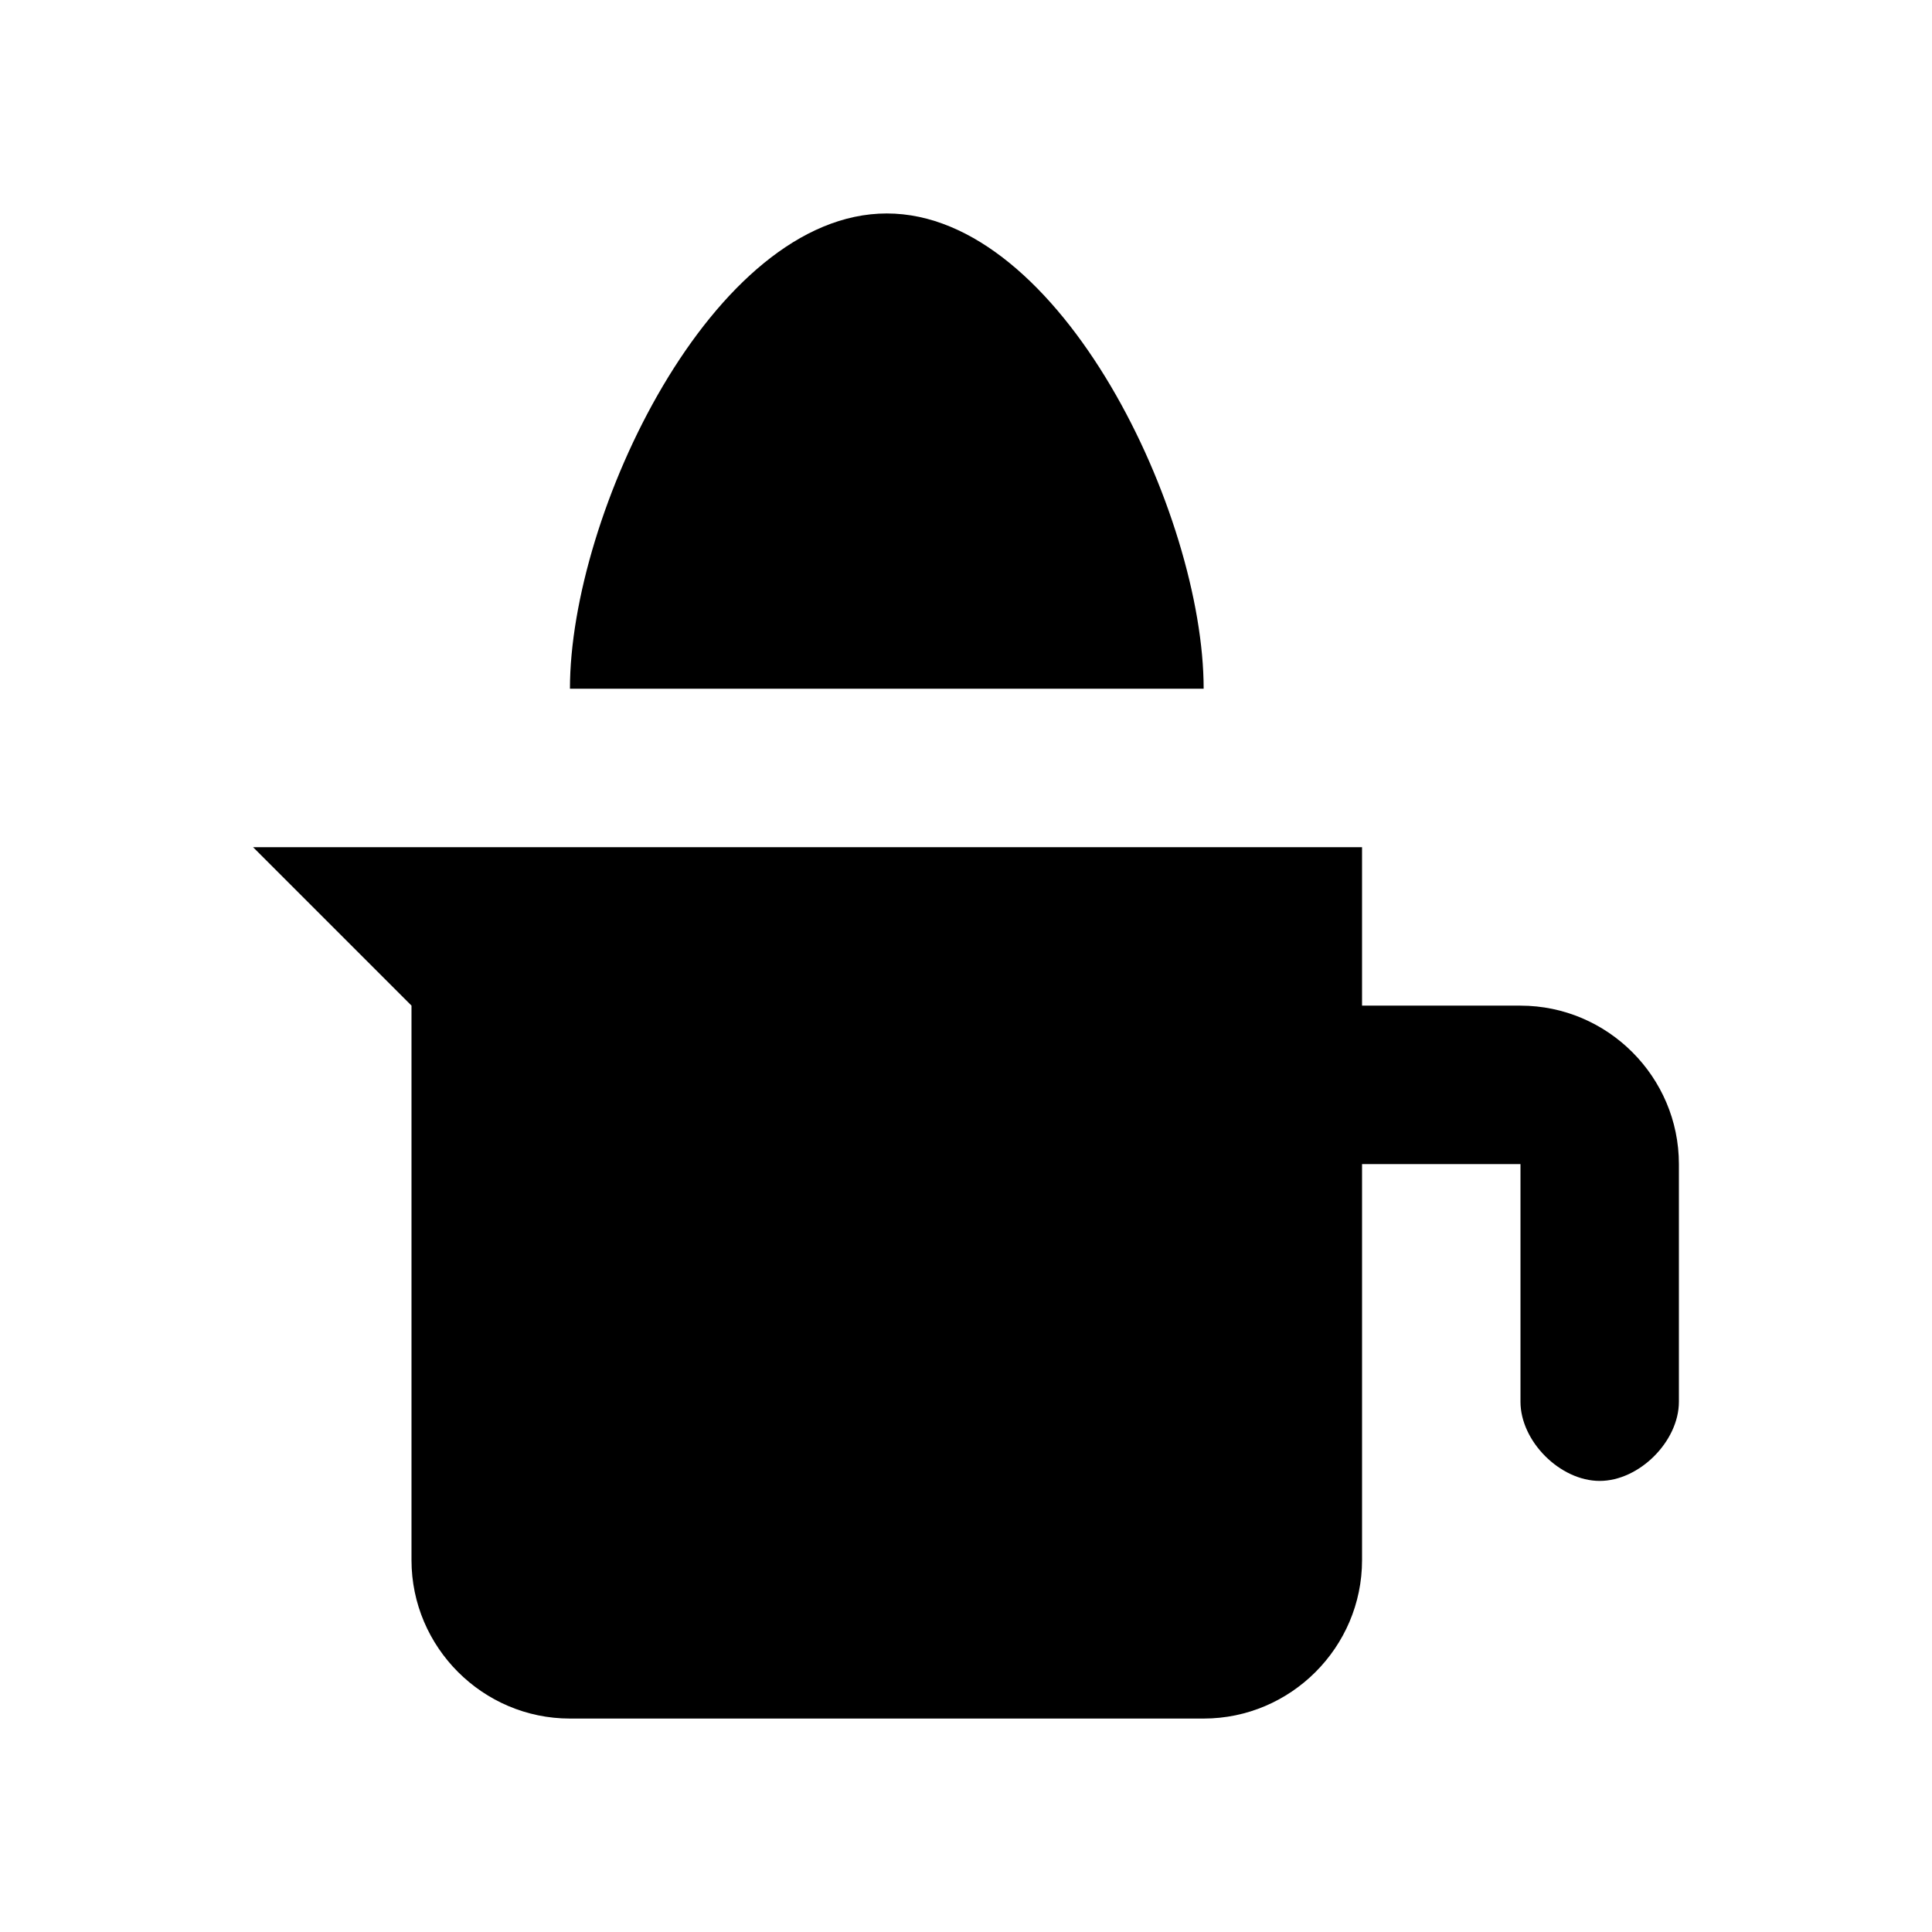
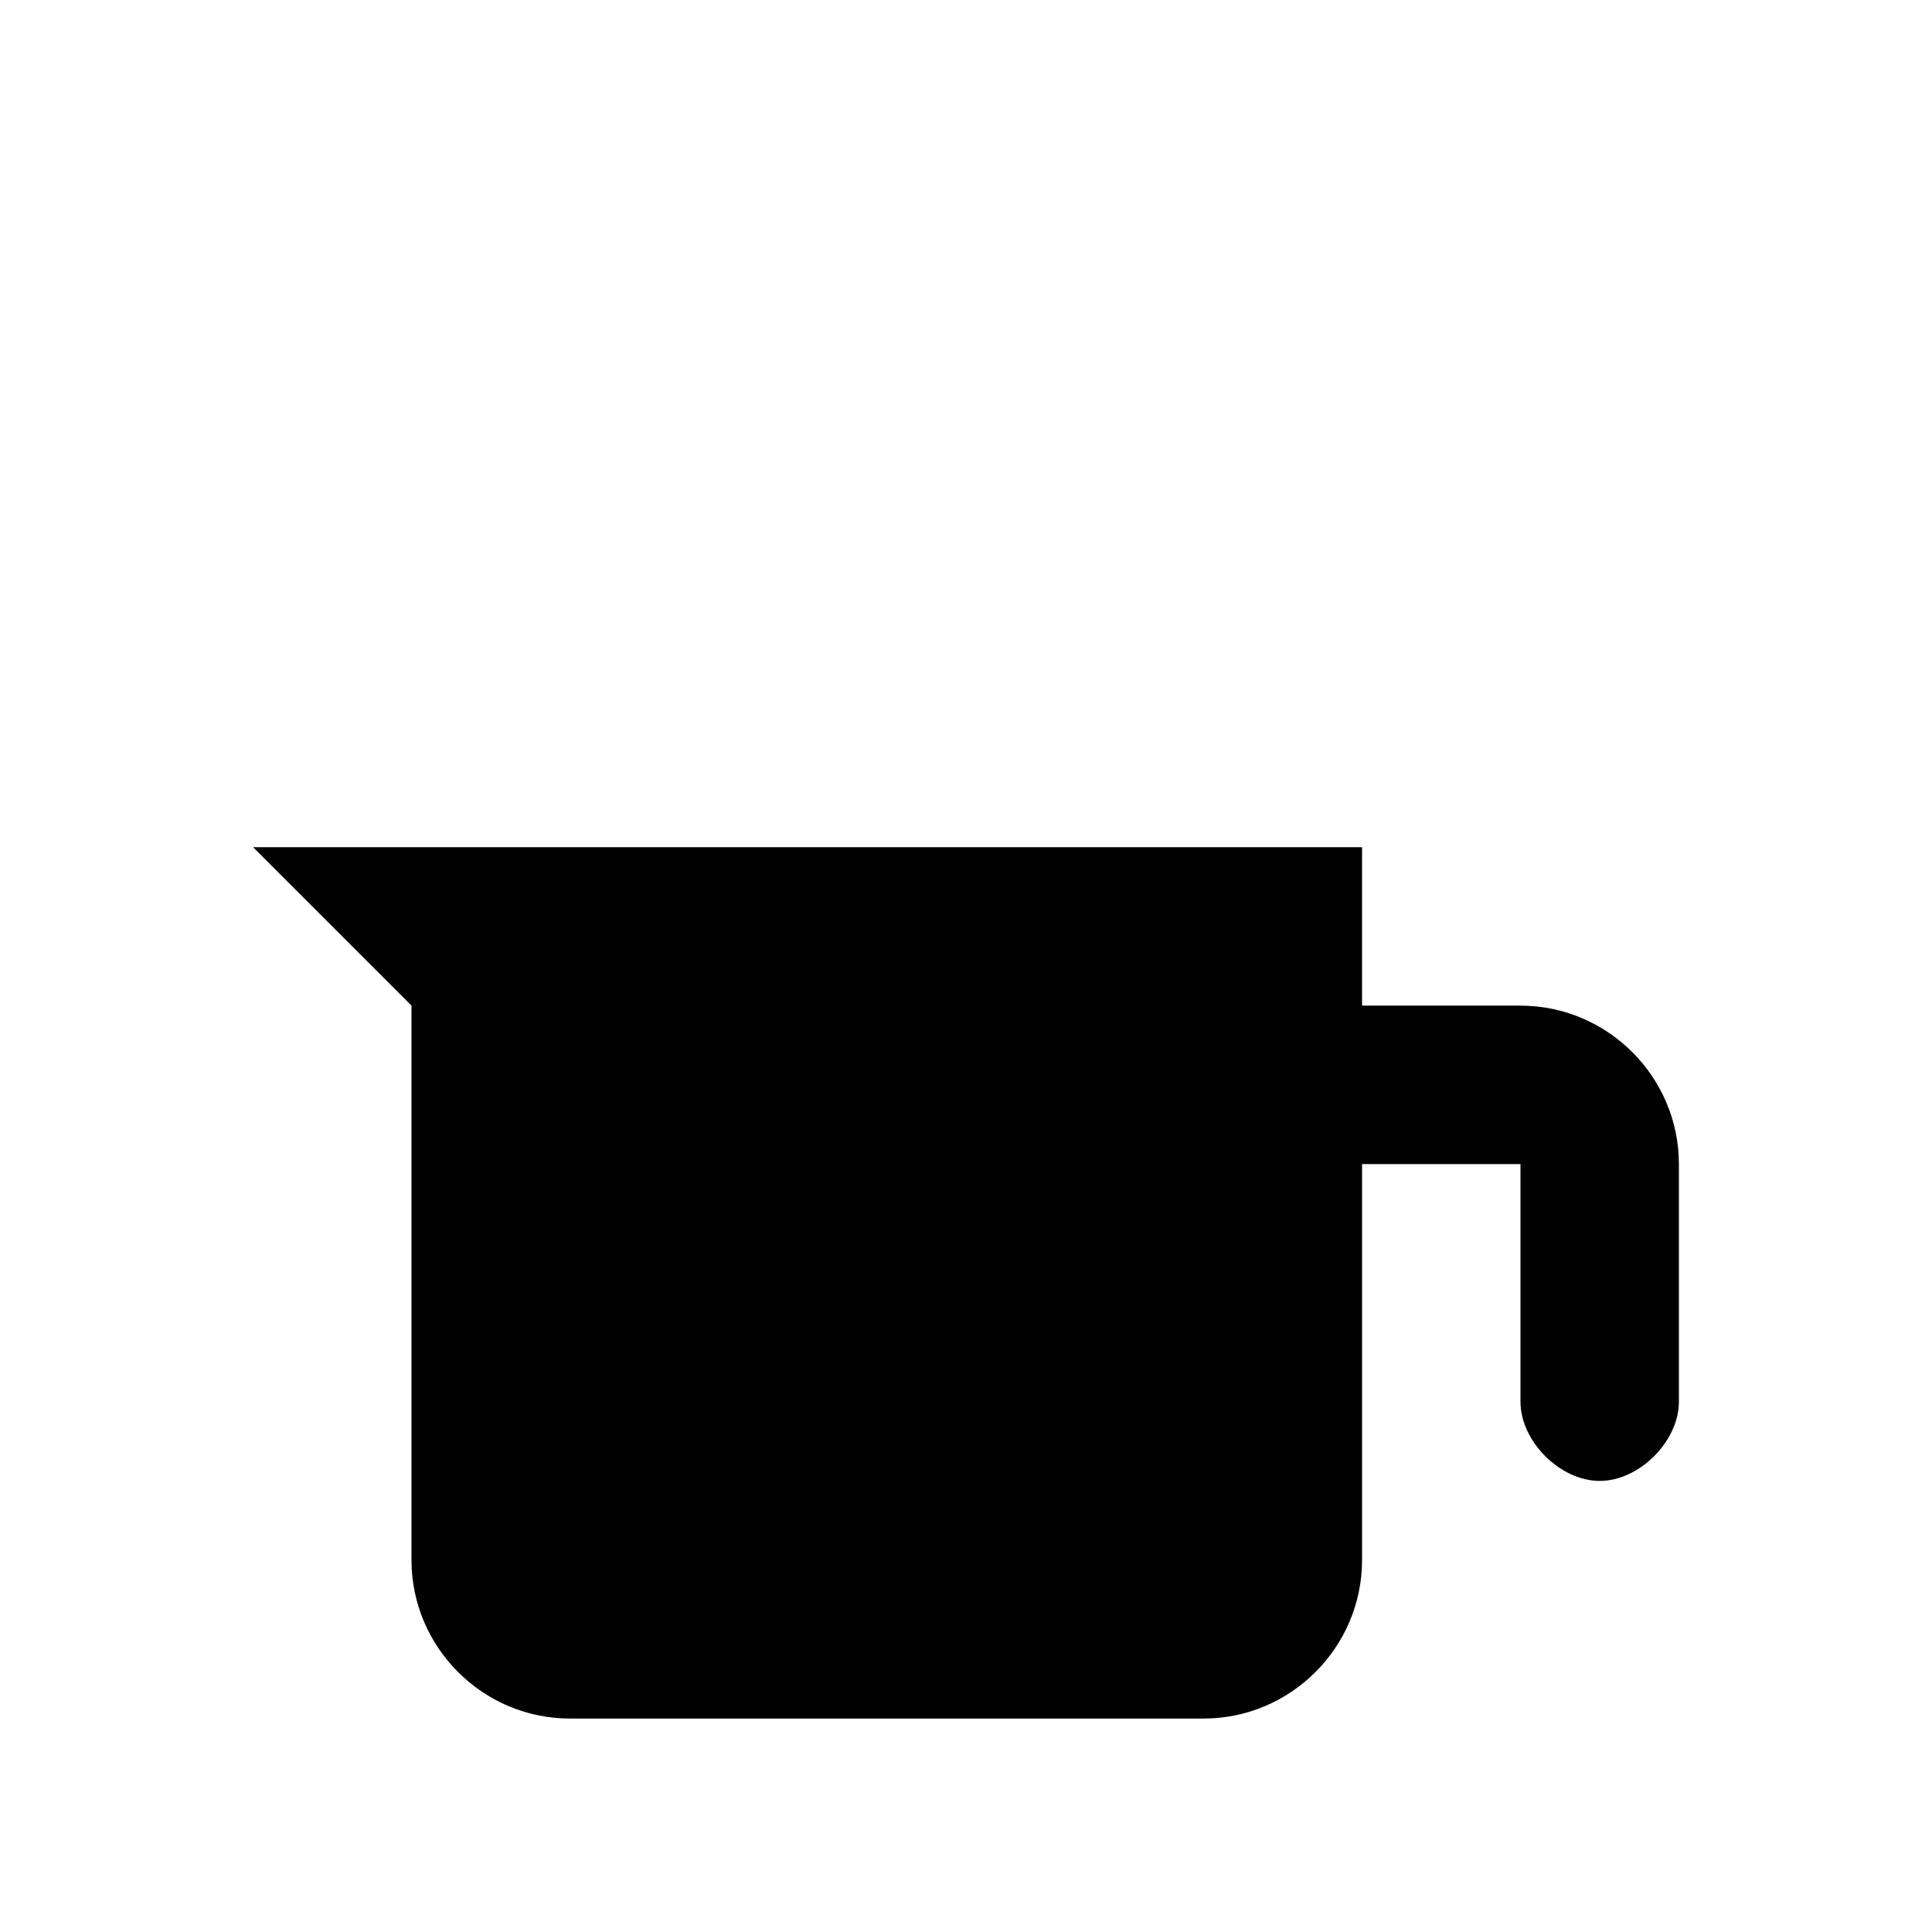
<svg xmlns="http://www.w3.org/2000/svg" fill="#000000" width="800px" height="800px" version="1.1" viewBox="144 144 512 512">
  <g>
    <path d="m546.94 410.5h-41.984v-41.984h-293.89l41.984 41.984v146.95c0 23.09 18.895 41.984 41.984 41.984h167.94c23.09 0 41.984-18.895 41.984-41.984v-104.96h41.984v62.977c0 10.496 10.496 20.992 20.992 20.992s20.992-10.496 20.992-20.992v-62.977c-0.004-23.094-18.895-41.984-41.988-41.984z" />
-     <path d="m379.01 200.57c-46.184 0-83.969 79.77-83.969 125.95h167.94c0-46.184-37.789-125.95-83.969-125.95z" />
  </g>
</svg>